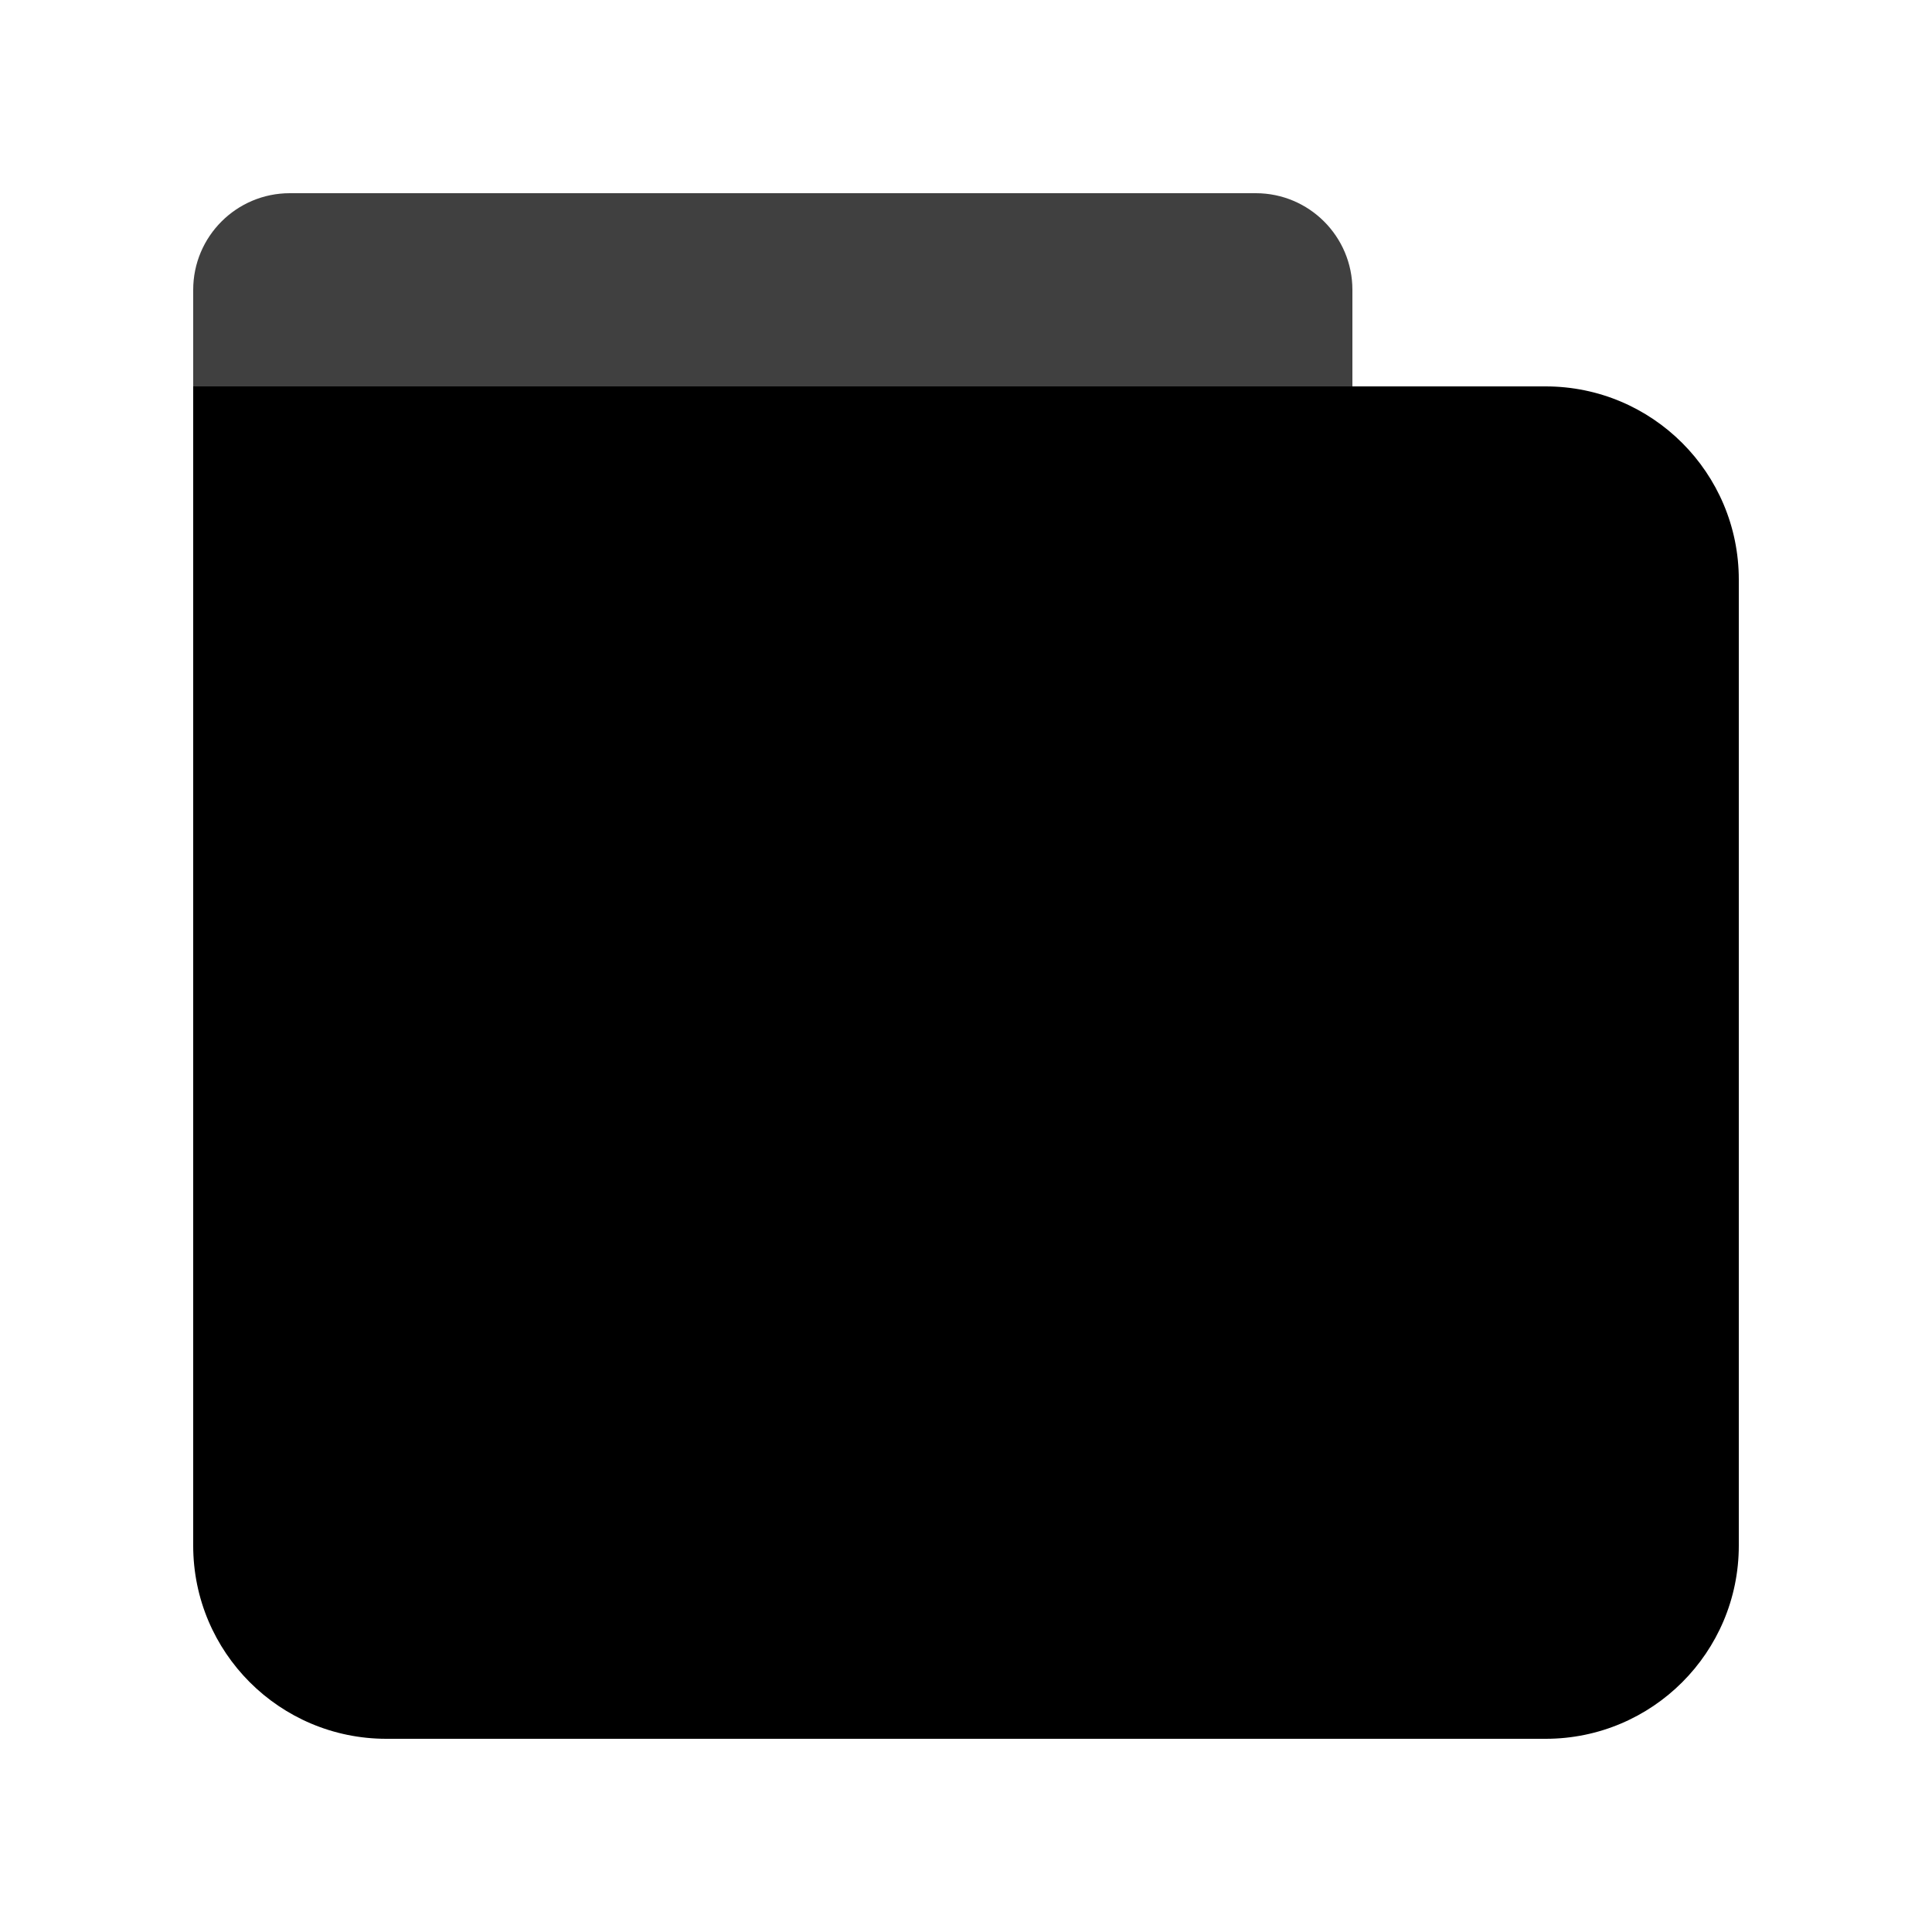
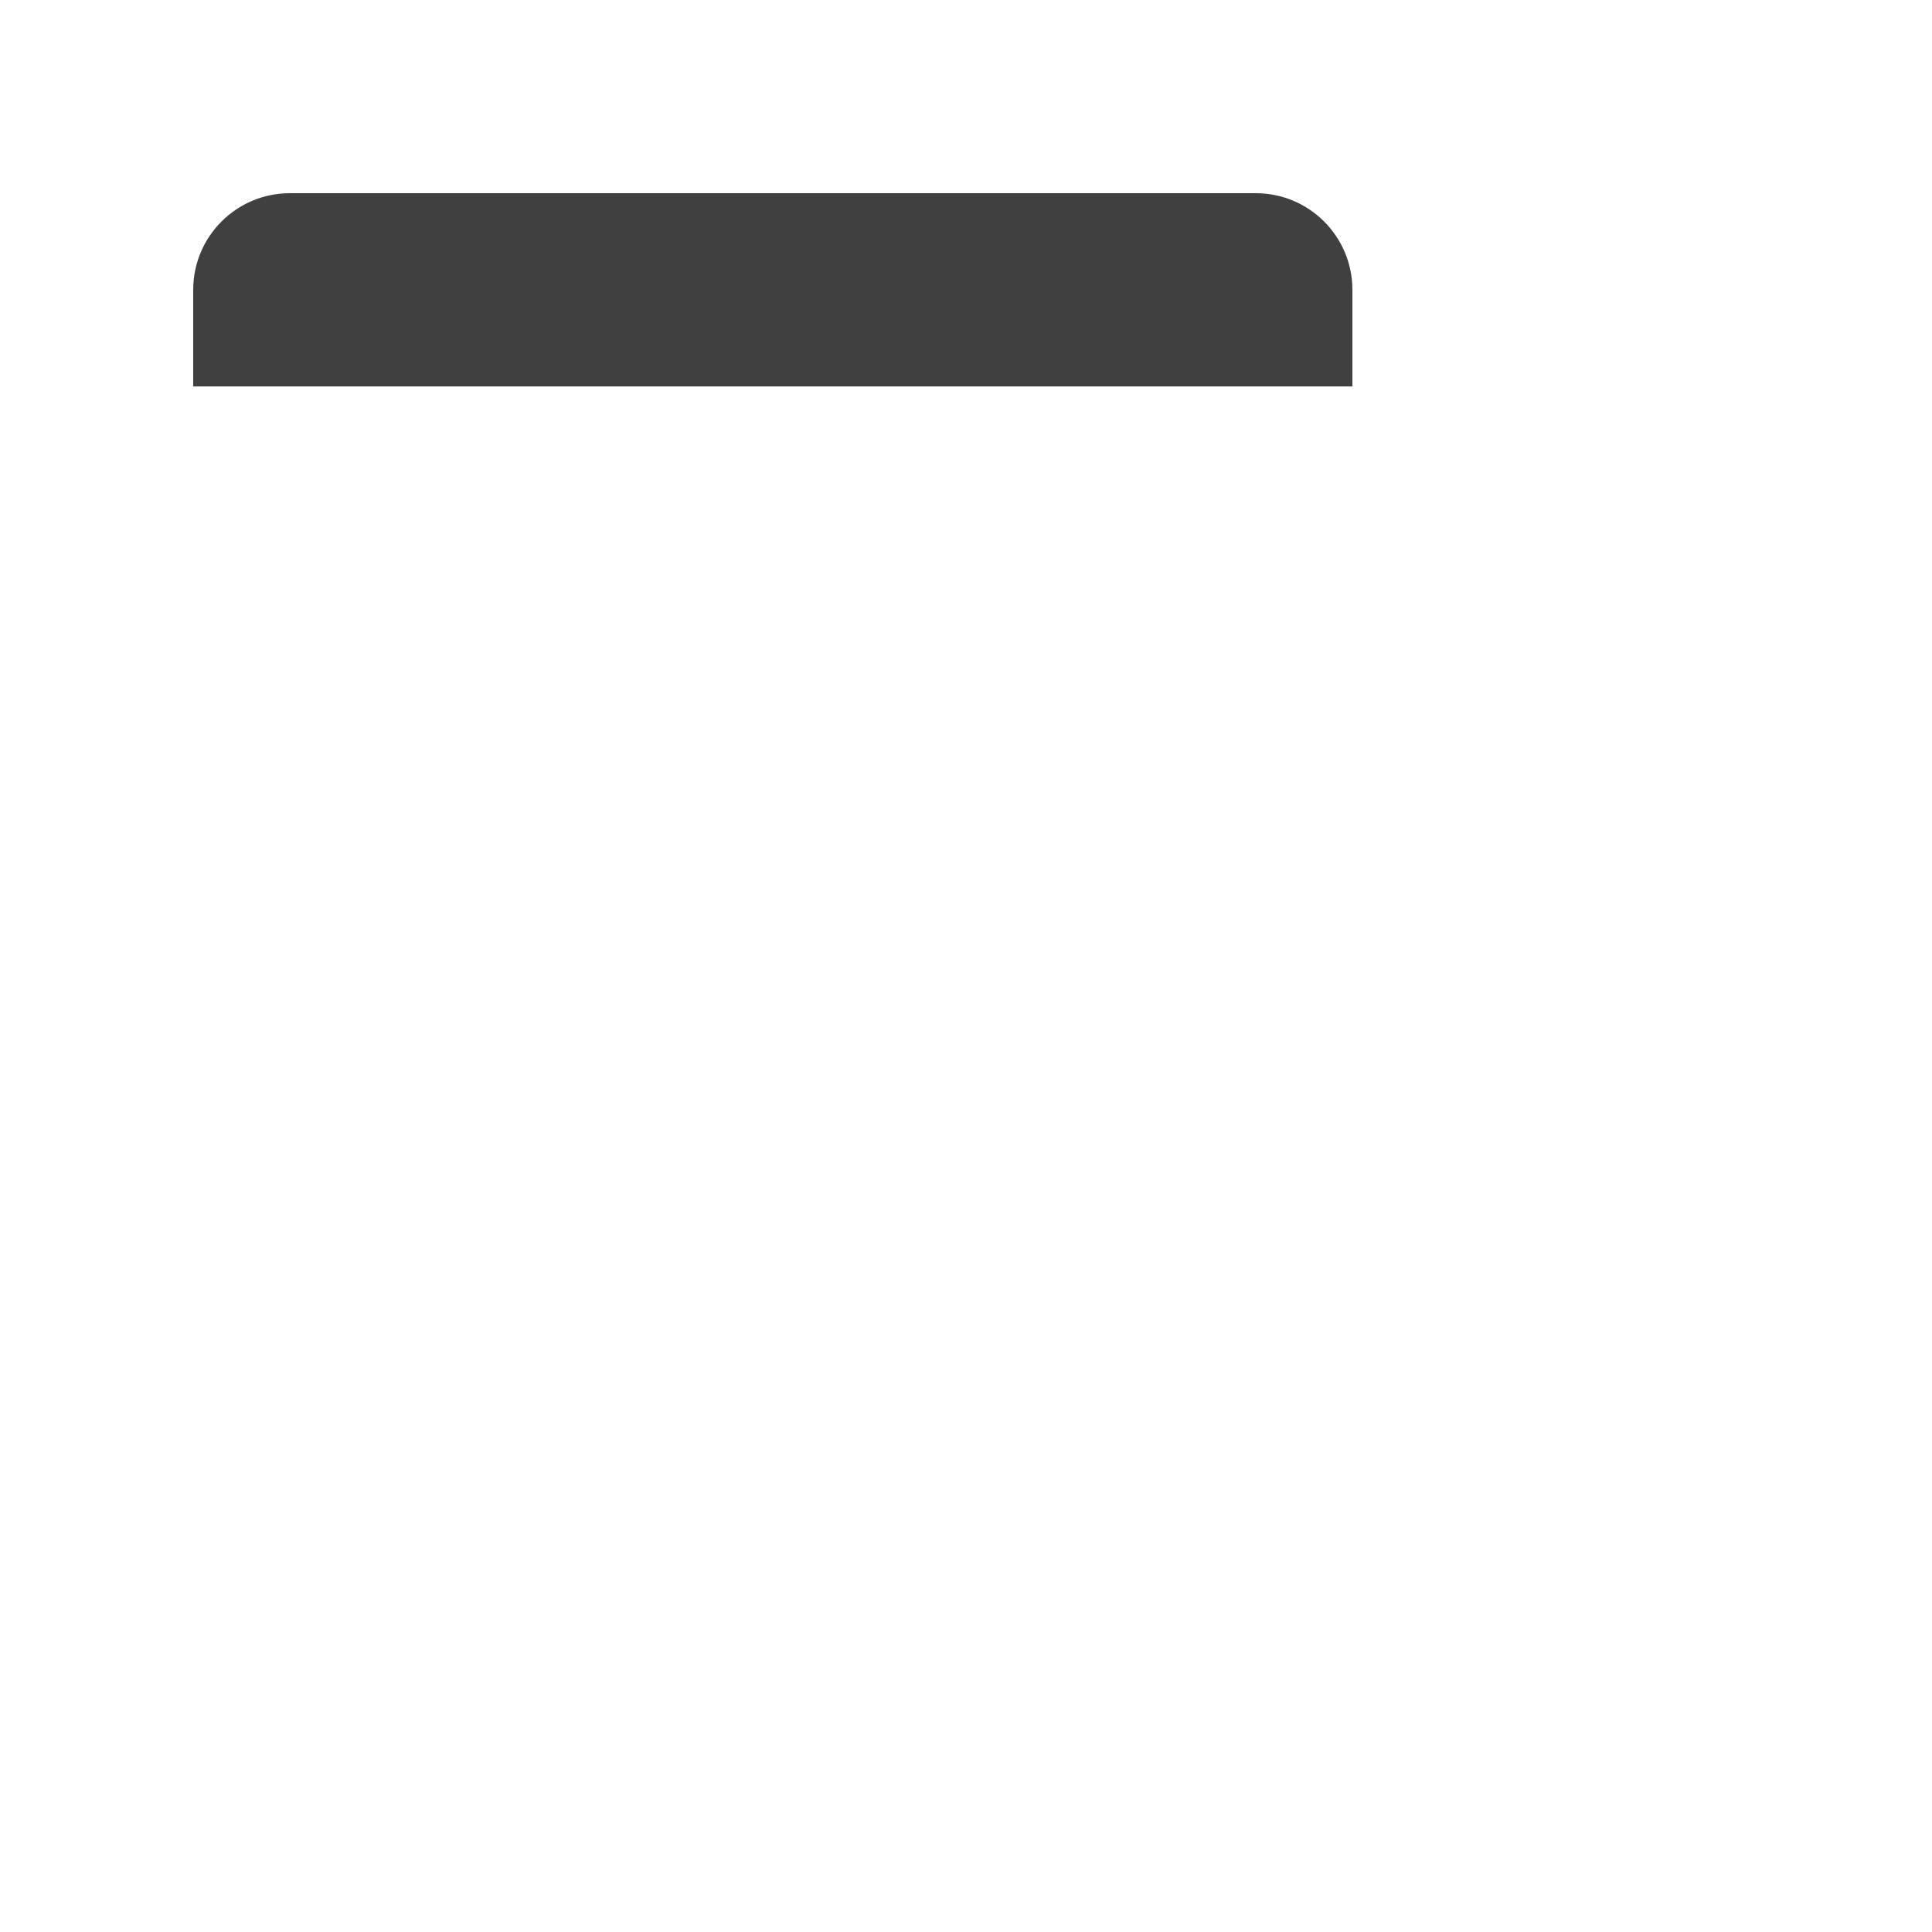
<svg xmlns="http://www.w3.org/2000/svg" width="20px" height="20px" viewBox="0 0 20 20" version="1.1">
  <title>feature-browse</title>
  <g id="Icons" stroke="none" stroke-width="1" fill="none" fill-rule="evenodd">
    <g id="Toolbar" transform="translate(-188, -62)" fill="#000000" fill-rule="nonzero">
      <g id="Source-folder" transform="translate(186, 60)">
        <g id="Group" transform="translate(4, 4)">
-           <path d="M0,2 L14,2 C15.105,2 16,2.895 16,4 L16,14 C16,15.105 15.105,16 14,16 L2,16 C0.895,16 1.3527075e-16,15.105 0,14 L0,2 L0,2 Z" id="Rectangle" />
          <path d="M1,0 L11,0 C11.552,-1.01453063e-16 12,0.448 12,1 L12,2 L12,2 L0,2 L0,1 C-6.76353751e-17,0.448 0.448,1.01453063e-16 1,0 Z" id="Rectangle-Copy-8" fill-opacity="0.75" />
        </g>
      </g>
    </g>
  </g>
</svg>